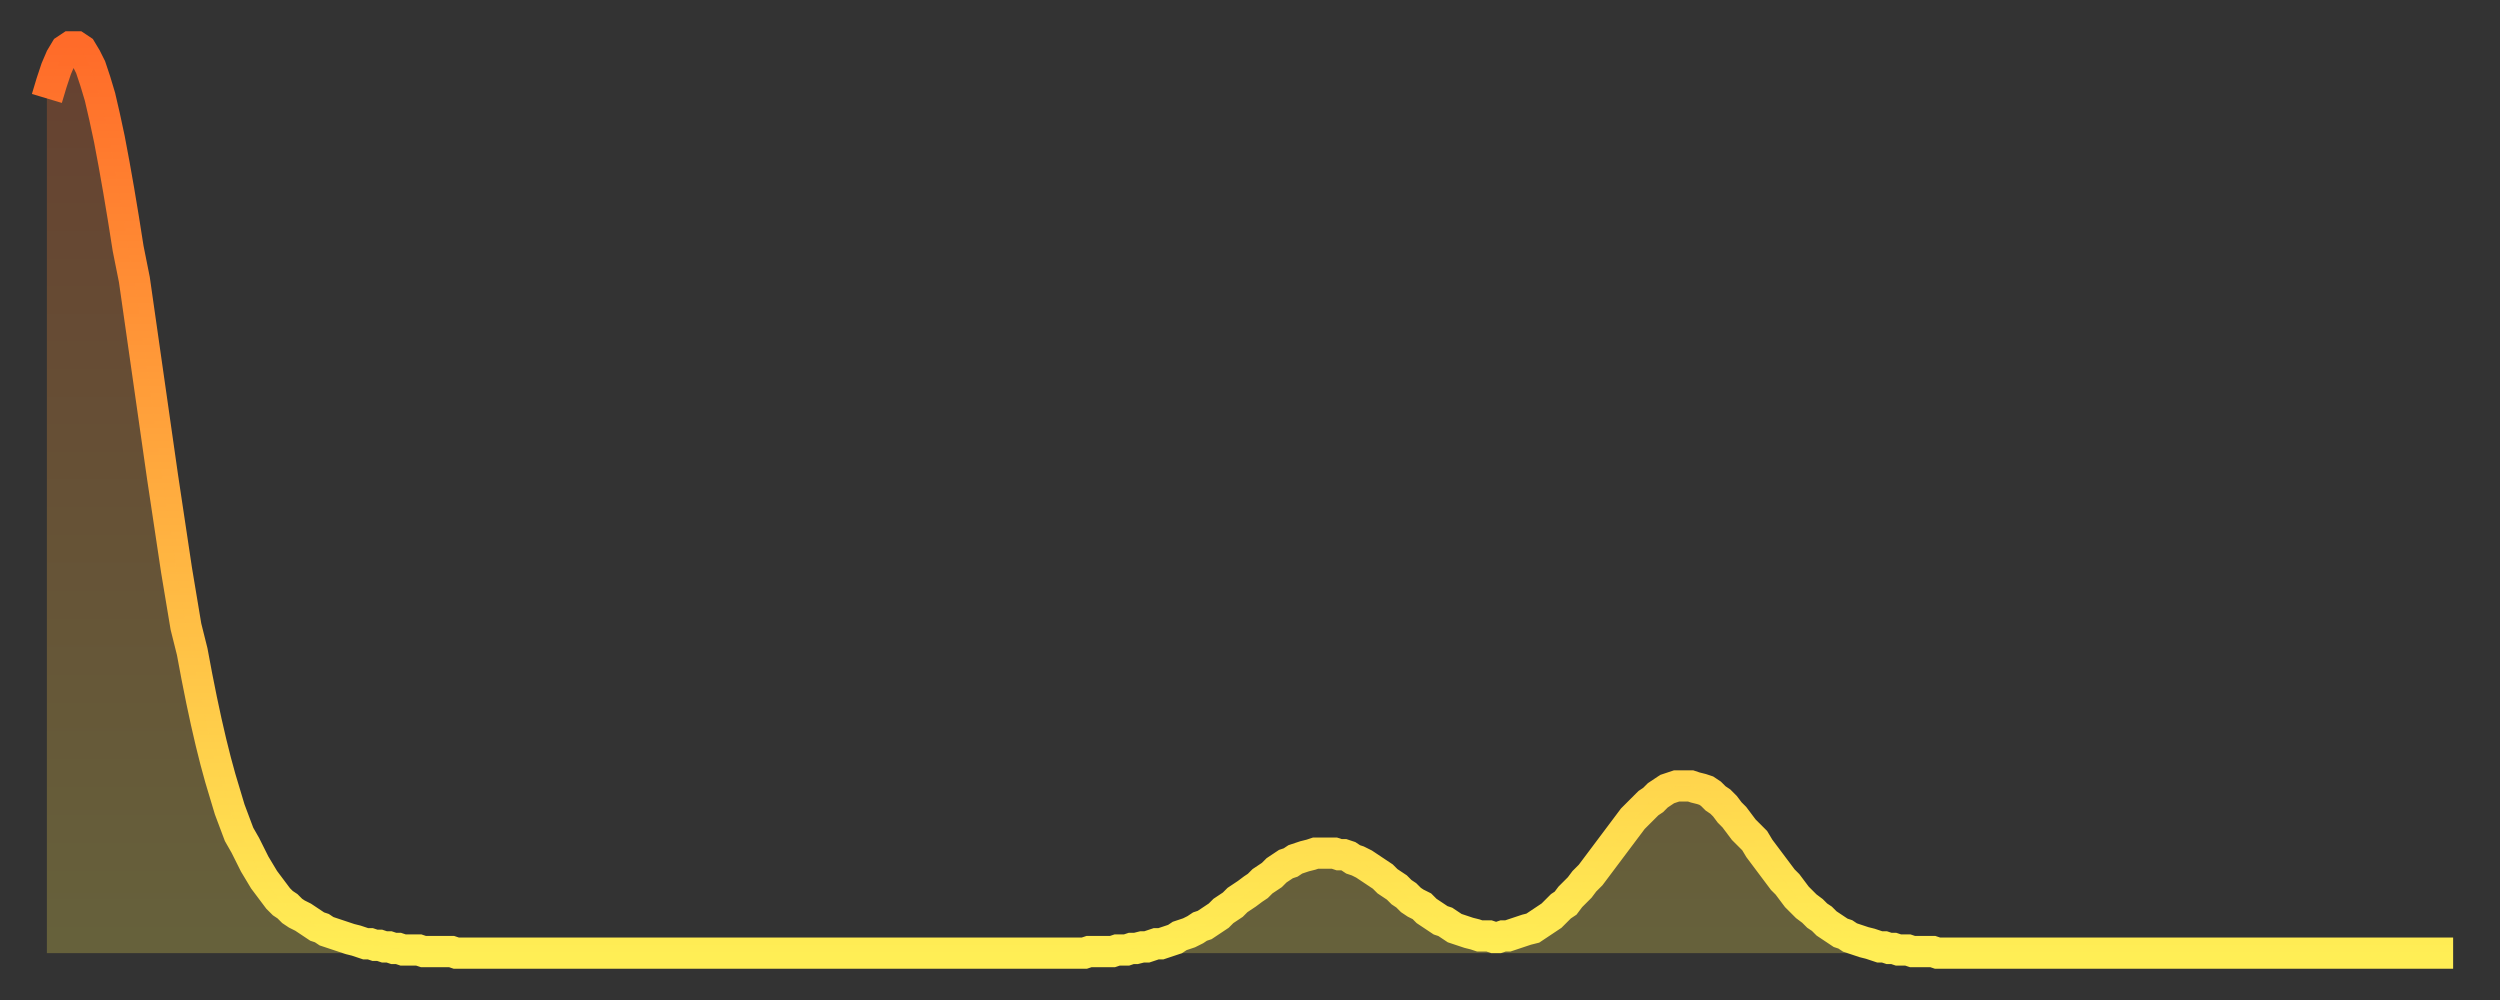
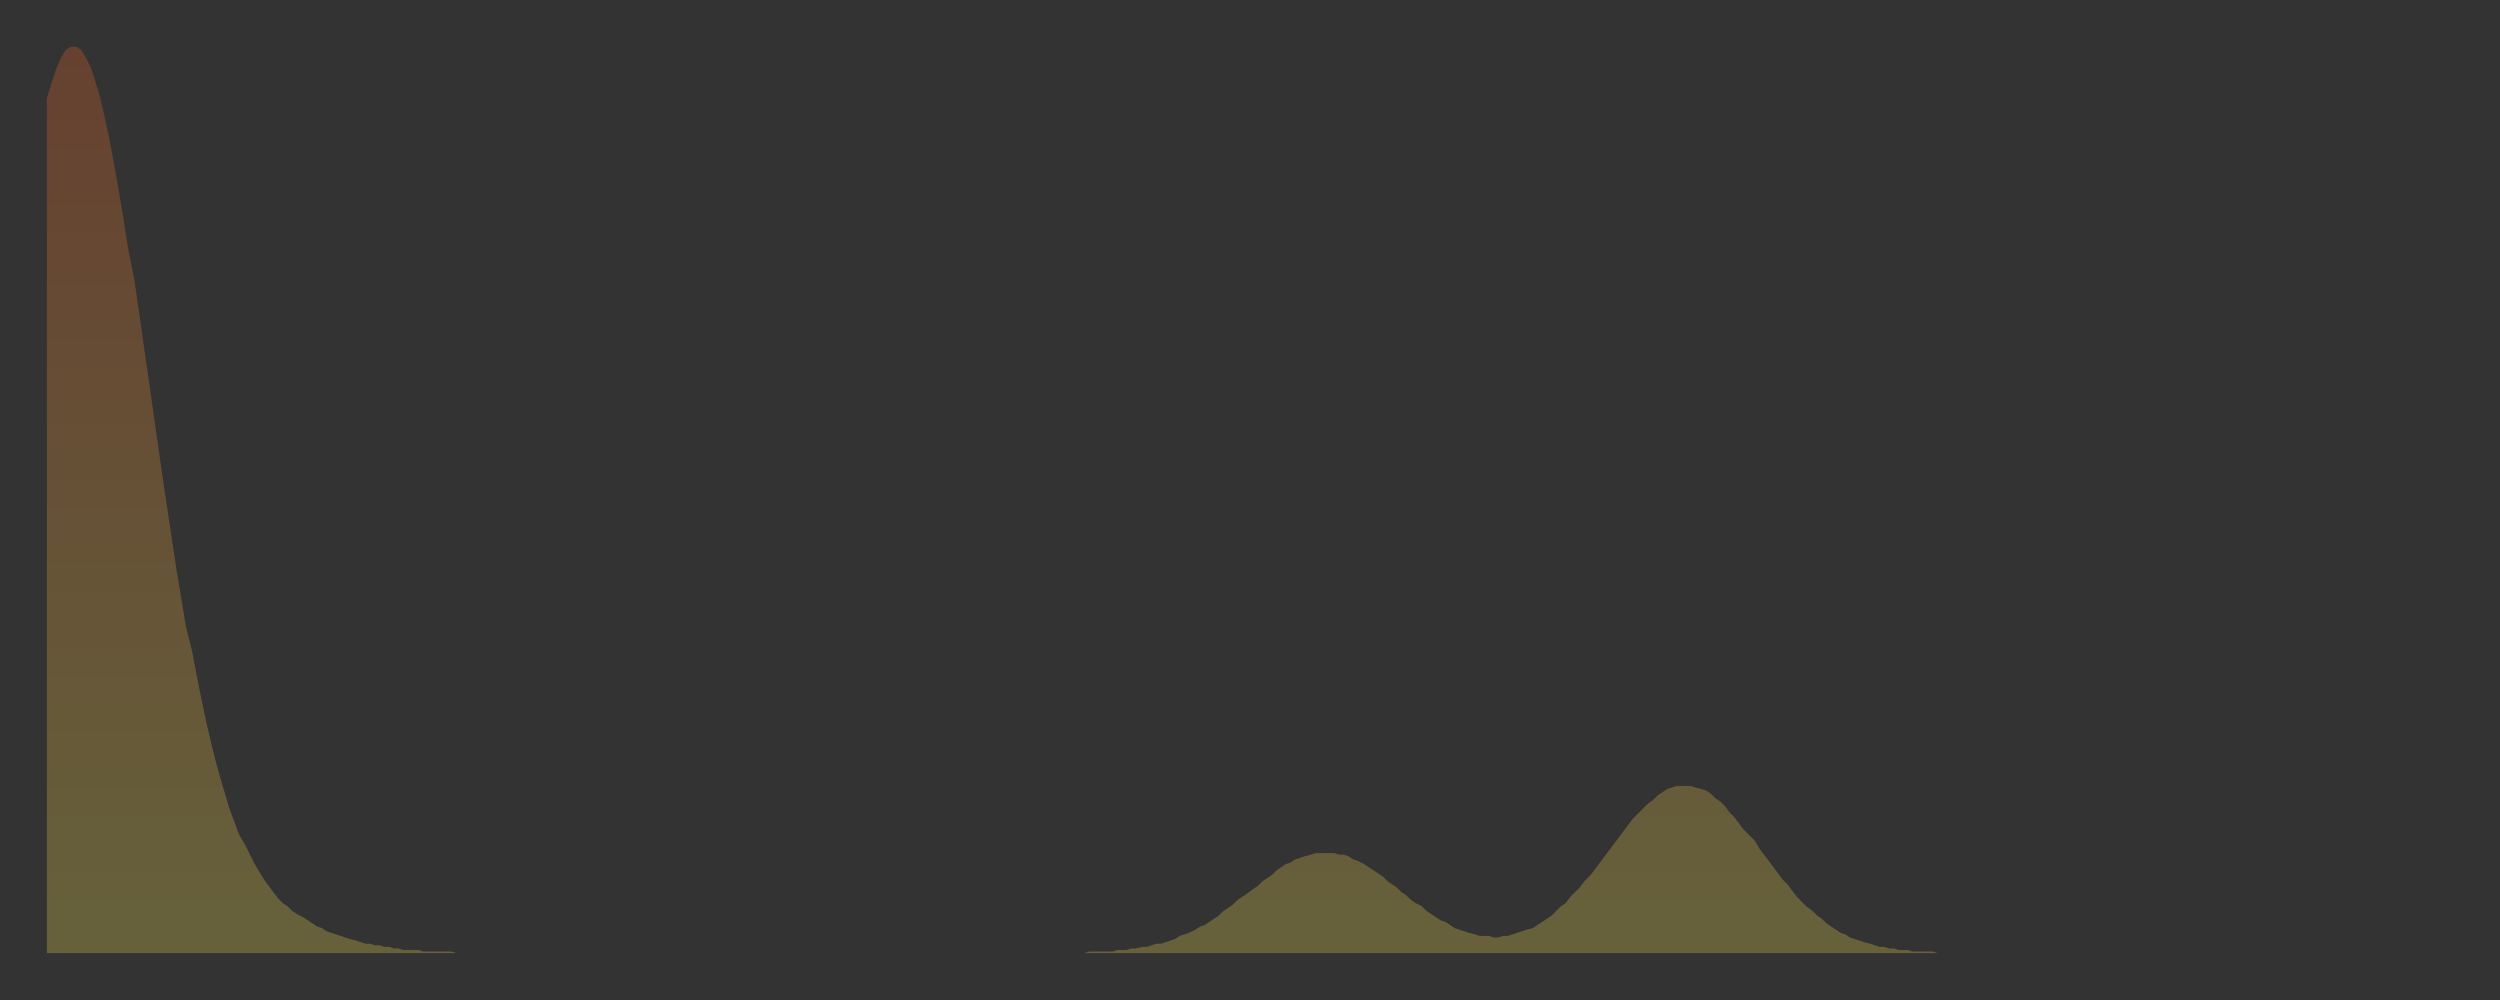
<svg xmlns="http://www.w3.org/2000/svg" baseProfile="full" height="64" version="1.1" width="160">
  <rect width="100%" height="100%" fill="#333333" stroke="none" />
  <defs>
    <linearGradient id="id204796" x1="0" x2="0" y1="0" y2="1">
      <stop offset="0%" stop-color="#ff6b29" />
      <stop offset="50%" stop-color="#ffad3f" />
      <stop offset="100%" stop-color="#ffee55" />
    </linearGradient>
  </defs>
  <g transform="translate(3,3)">
    <g>
-       <path d="M 0.0 3.3 0.3 2.3 0.6 1.4 0.9 0.7 1.2 0.2 1.5 0.0 1.9 0.0 2.2 0.2 2.5 0.7 2.8 1.3 3.1 2.2 3.4 3.2 3.7 4.5 4.0 5.9 4.3 7.5 4.6 9.2 4.9 11.0 5.2 12.9 5.6 14.9 5.9 17.0 6.2 19.1 6.5 21.2 6.8 23.3 7.1 25.4 7.4 27.5 7.7 29.5 8.0 31.5 8.3 33.5 8.6 35.3 8.9 37.1 9.3 38.7 9.6 40.3 9.9 41.8 10.2 43.2 10.5 44.5 10.8 45.7 11.1 46.8 11.4 47.8 11.7 48.8 12.0 49.6 12.3 50.4 12.7 51.1 13.0 51.7 13.3 52.3 13.6 52.8 13.9 53.3 14.2 53.7 14.5 54.1 14.8 54.5 15.1 54.8 15.4 55.0 15.7 55.3 16.0 55.5 16.4 55.7 16.7 55.9 17.0 56.1 17.3 56.3 17.6 56.4 17.9 56.6 18.2 56.7 18.5 56.8 18.8 56.9 19.1 57.0 19.4 57.1 19.8 57.2 20.1 57.3 20.4 57.4 20.7 57.4 21.0 57.5 21.3 57.5 21.6 57.6 21.9 57.6 22.2 57.7 22.5 57.7 22.8 57.8 23.1 57.8 23.5 57.8 23.8 57.8 24.1 57.9 24.4 57.9 24.7 57.9 25.0 57.9 25.3 57.9 25.6 57.9 25.9 57.9 26.2 58.0 26.5 58.0 26.8 58.0 27.2 58.0 27.5 58.0 27.8 58.0 28.1 58.0 28.4 58.0 28.7 58.0 29.0 58.0 29.3 58.0 29.6 58.0 29.9 58.0 30.2 58.0 30.6 58.0 30.9 58.0 31.2 58.0 31.5 58.0 31.8 58.0 32.1 58.0 32.4 58.0 32.7 58.0 33.0 58.0 33.3 58.0 33.6 58.0 33.9 58.0 34.3 58.0 34.6 58.0 34.9 58.0 35.2 58.0 35.5 58.0 35.8 58.0 36.1 58.0 36.4 58.0 36.7 58.0 37.0 58.0 37.3 58.0 37.7 58.0 38.0 58.0 38.3 58.0 38.6 58.0 38.9 58.0 39.2 58.0 39.5 58.0 39.8 58.0 40.1 58.0 40.4 58.0 40.7 58.0 41.0 58.0 41.4 58.0 41.7 58.0 42.0 58.0 42.3 58.0 42.6 58.0 42.9 58.0 43.2 58.0 43.5 58.0 43.8 58.0 44.1 58.0 44.4 58.0 44.7 58.0 45.1 58.0 45.4 58.0 45.7 58.0 46.0 58.0 46.3 58.0 46.6 58.0 46.9 58.0 47.2 58.0 47.5 58.0 47.8 58.0 48.1 58.0 48.5 58.0 48.8 58.0 49.1 58.0 49.4 58.0 49.7 58.0 50.0 58.0 50.3 58.0 50.6 58.0 50.9 58.0 51.2 58.0 51.5 58.0 51.8 58.0 52.2 58.0 52.5 58.0 52.8 58.0 53.1 58.0 53.4 58.0 53.7 58.0 54.0 58.0 54.3 58.0 54.6 58.0 54.9 58.0 55.2 58.0 55.6 58.0 55.9 58.0 56.2 58.0 56.5 58.0 56.8 58.0 57.1 58.0 57.4 58.0 57.7 58.0 58.0 58.0 58.3 58.0 58.6 58.0 58.9 58.0 59.3 58.0 59.6 58.0 59.9 58.0 60.2 58.0 60.5 58.0 60.8 58.0 61.1 58.0 61.4 58.0 61.7 58.0 62.0 58.0 62.3 58.0 62.6 58.0 63.0 58.0 63.3 58.0 63.6 58.0 63.9 58.0 64.2 58.0 64.5 58.0 64.8 58.0 65.1 58.0 65.4 58.0 65.7 58.0 66.0 58.0 66.4 58.0 66.7 57.9 67.0 57.9 67.3 57.9 67.6 57.9 67.9 57.9 68.2 57.9 68.5 57.8 68.8 57.8 69.1 57.8 69.4 57.7 69.7 57.7 70.1 57.6 70.4 57.6 70.7 57.5 71.0 57.4 71.3 57.4 71.6 57.3 71.9 57.2 72.2 57.1 72.5 56.9 72.8 56.8 73.1 56.7 73.5 56.5 73.8 56.3 74.1 56.2 74.4 56.0 74.7 55.8 75.0 55.6 75.3 55.3 75.6 55.1 75.9 54.9 76.2 54.6 76.5 54.4 76.8 54.2 77.2 53.9 77.5 53.7 77.8 53.4 78.1 53.2 78.4 53.0 78.7 52.7 79.0 52.5 79.3 52.3 79.6 52.2 79.9 52.0 80.2 51.9 80.5 51.8 80.9 51.7 81.2 51.6 81.5 51.6 81.8 51.6 82.1 51.6 82.4 51.6 82.7 51.7 83.0 51.7 83.3 51.8 83.6 52.0 83.9 52.1 84.3 52.3 84.6 52.5 84.9 52.7 85.2 52.9 85.5 53.1 85.8 53.4 86.1 53.6 86.4 53.8 86.7 54.1 87.0 54.3 87.3 54.6 87.6 54.8 88.0 55.0 88.3 55.3 88.6 55.5 88.9 55.7 89.2 55.9 89.5 56.0 89.8 56.2 90.1 56.4 90.4 56.5 90.7 56.6 91.0 56.7 91.4 56.8 91.7 56.9 92.0 56.9 92.3 56.9 92.6 57.0 92.9 57.0 93.2 56.9 93.5 56.9 93.8 56.8 94.1 56.7 94.4 56.6 94.7 56.5 95.1 56.4 95.4 56.2 95.7 56.0 96.0 55.8 96.3 55.6 96.6 55.3 96.9 55.0 97.2 54.8 97.5 54.4 97.8 54.1 98.1 53.8 98.4 53.4 98.8 53.0 99.1 52.6 99.4 52.2 99.7 51.8 100.0 51.4 100.3 51.0 100.6 50.6 100.9 50.2 101.2 49.8 101.5 49.4 101.8 49.1 102.2 48.7 102.5 48.4 102.8 48.2 103.1 47.9 103.4 47.7 103.7 47.5 104.0 47.4 104.3 47.3 104.6 47.3 104.9 47.3 105.2 47.3 105.5 47.4 105.9 47.5 106.2 47.6 106.5 47.8 106.8 48.1 107.1 48.3 107.4 48.6 107.7 49.0 108.0 49.3 108.3 49.7 108.6 50.1 108.9 50.4 109.3 50.8 109.6 51.3 109.9 51.7 110.2 52.1 110.5 52.5 110.8 52.9 111.1 53.3 111.4 53.6 111.7 54.0 112.0 54.4 112.3 54.7 112.6 55.0 113.0 55.3 113.3 55.6 113.6 55.8 113.9 56.1 114.2 56.3 114.5 56.5 114.8 56.7 115.1 56.8 115.4 57.0 115.7 57.1 116.0 57.2 116.3 57.3 116.7 57.4 117.0 57.5 117.3 57.6 117.6 57.6 117.9 57.7 118.2 57.7 118.5 57.8 118.8 57.8 119.1 57.8 119.4 57.9 119.7 57.9 120.1 57.9 120.4 57.9 120.7 57.9 121.0 58.0 121.3 58.0 121.6 58.0 121.9 58.0 122.2 58.0 122.5 58.0 122.8 58.0 123.1 58.0 123.4 58.0 123.8 58.0 124.1 58.0 124.4 58.0 124.7 58.0 125.0 58.0 125.3 58.0 125.6 58.0 125.9 58.0 126.2 58.0 126.5 58.0 126.8 58.0 127.2 58.0 127.5 58.0 127.8 58.0 128.1 58.0 128.4 58.0 128.7 58.0 129.0 58.0 129.3 58.0 129.6 58.0 129.9 58.0 130.2 58.0 130.5 58.0 130.9 58.0 131.2 58.0 131.5 58.0 131.8 58.0 132.1 58.0 132.4 58.0 132.7 58.0 133.0 58.0 133.3 58.0 133.6 58.0 133.9 58.0 134.2 58.0 134.6 58.0 134.9 58.0 135.2 58.0 135.5 58.0 135.8 58.0 136.1 58.0 136.4 58.0 136.7 58.0 137.0 58.0 137.3 58.0 137.6 58.0 138.0 58.0 138.3 58.0 138.6 58.0 138.9 58.0 139.2 58.0 139.5 58.0 139.8 58.0 140.1 58.0 140.4 58.0 140.7 58.0 141.0 58.0 141.3 58.0 141.7 58.0 142.0 58.0 142.3 58.0 142.6 58.0 142.9 58.0 143.2 58.0 143.5 58.0 143.8 58.0 144.1 58.0 144.4 58.0 144.7 58.0 145.1 58.0 145.4 58.0 145.7 58.0 146.0 58.0 146.3 58.0 146.6 58.0 146.9 58.0 147.2 58.0 147.5 58.0 147.8 58.0 148.1 58.0 148.4 58.0 148.8 58.0 149.1 58.0 149.4 58.0 149.7 58.0 150.0 58.0 150.3 58.0 150.6 58.0 150.9 58.0 151.2 58.0 151.5 58.0 151.8 58.0 152.1 58.0 152.5 58.0 152.8 58.0 153.1 58.0 153.4 58.0 153.7 58.0 154.0 58.0" fill="none" id="graph-curve" opacity="1" stroke="url(#id204796)" stroke-width="2" />
      <path d="M 0 58 L 0.0 3.3 0.3 2.3 0.6 1.4 0.9 0.7 1.2 0.2 1.5 0.0 1.9 0.0 2.2 0.2 2.5 0.7 2.8 1.3 3.1 2.2 3.4 3.2 3.7 4.5 4.0 5.9 4.3 7.5 4.6 9.2 4.9 11.0 5.2 12.9 5.6 14.9 5.9 17.0 6.2 19.1 6.5 21.2 6.8 23.3 7.1 25.4 7.4 27.5 7.7 29.5 8.0 31.5 8.3 33.5 8.6 35.3 8.9 37.1 9.3 38.7 9.6 40.3 9.9 41.8 10.2 43.2 10.5 44.5 10.8 45.7 11.1 46.8 11.4 47.8 11.7 48.8 12.0 49.6 12.3 50.4 12.7 51.1 13.0 51.7 13.3 52.3 13.6 52.8 13.9 53.3 14.2 53.7 14.5 54.1 14.8 54.5 15.1 54.8 15.4 55.0 15.7 55.3 16.0 55.5 16.4 55.7 16.7 55.9 17.0 56.1 17.3 56.3 17.6 56.4 17.9 56.6 18.2 56.7 18.5 56.8 18.8 56.9 19.1 57.0 19.4 57.1 19.8 57.2 20.1 57.3 20.4 57.4 20.7 57.4 21.0 57.5 21.3 57.5 21.6 57.6 21.9 57.6 22.2 57.7 22.5 57.7 22.8 57.8 23.1 57.8 23.5 57.8 23.8 57.8 24.1 57.9 24.4 57.9 24.7 57.9 25.0 57.9 25.3 57.9 25.6 57.9 25.9 57.9 26.2 58.0 26.5 58.0 26.8 58.0 27.2 58.0 27.5 58.0 27.8 58.0 28.1 58.0 28.4 58.0 28.7 58.0 29.0 58.0 29.3 58.0 29.6 58.0 29.9 58.0 30.2 58.0 30.6 58.0 30.9 58.0 31.2 58.0 31.5 58.0 31.8 58.0 32.1 58.0 32.4 58.0 32.7 58.0 33.0 58.0 33.3 58.0 33.6 58.0 33.9 58.0 34.3 58.0 34.6 58.0 34.9 58.0 35.2 58.0 35.5 58.0 35.8 58.0 36.1 58.0 36.4 58.0 36.7 58.0 37.0 58.0 37.3 58.0 37.7 58.0 38.0 58.0 38.3 58.0 38.6 58.0 38.9 58.0 39.2 58.0 39.5 58.0 39.8 58.0 40.1 58.0 40.4 58.0 40.7 58.0 41.0 58.0 41.4 58.0 41.7 58.0 42.0 58.0 42.3 58.0 42.6 58.0 42.9 58.0 43.2 58.0 43.5 58.0 43.8 58.0 44.1 58.0 44.4 58.0 44.7 58.0 45.1 58.0 45.4 58.0 45.7 58.0 46.0 58.0 46.3 58.0 46.6 58.0 46.9 58.0 47.2 58.0 47.5 58.0 47.8 58.0 48.1 58.0 48.5 58.0 48.8 58.0 49.1 58.0 49.4 58.0 49.7 58.0 50.0 58.0 50.3 58.0 50.6 58.0 50.9 58.0 51.2 58.0 51.5 58.0 51.8 58.0 52.2 58.0 52.5 58.0 52.8 58.0 53.1 58.0 53.4 58.0 53.7 58.0 54.0 58.0 54.3 58.0 54.6 58.0 54.9 58.0 55.2 58.0 55.6 58.0 55.9 58.0 56.2 58.0 56.5 58.0 56.8 58.0 57.1 58.0 57.4 58.0 57.7 58.0 58.0 58.0 58.3 58.0 58.6 58.0 58.9 58.0 59.3 58.0 59.6 58.0 59.9 58.0 60.2 58.0 60.5 58.0 60.8 58.0 61.1 58.0 61.4 58.0 61.7 58.0 62.0 58.0 62.3 58.0 62.6 58.0 63.0 58.0 63.3 58.0 63.6 58.0 63.9 58.0 64.2 58.0 64.5 58.0 64.8 58.0 65.1 58.0 65.4 58.0 65.7 58.0 66.0 58.0 66.4 58.0 66.7 57.9 67.0 57.9 67.3 57.9 67.6 57.9 67.9 57.9 68.2 57.9 68.5 57.8 68.8 57.8 69.1 57.8 69.4 57.7 69.7 57.7 70.1 57.6 70.4 57.6 70.7 57.5 71.0 57.4 71.3 57.4 71.6 57.3 71.9 57.2 72.2 57.1 72.5 56.9 72.8 56.8 73.1 56.7 73.5 56.5 73.8 56.3 74.1 56.2 74.4 56.0 74.7 55.8 75.0 55.6 75.3 55.3 75.6 55.1 75.9 54.9 76.2 54.6 76.5 54.4 76.8 54.2 77.2 53.9 77.5 53.7 77.8 53.4 78.1 53.2 78.4 53.0 78.7 52.7 79.0 52.5 79.3 52.3 79.6 52.2 79.9 52.0 80.2 51.9 80.5 51.8 80.9 51.7 81.2 51.6 81.5 51.6 81.8 51.6 82.1 51.6 82.4 51.6 82.7 51.7 83.0 51.7 83.3 51.8 83.6 52.0 83.9 52.1 84.3 52.3 84.6 52.5 84.9 52.7 85.2 52.9 85.5 53.1 85.8 53.4 86.1 53.6 86.4 53.8 86.7 54.1 87.0 54.3 87.3 54.6 87.6 54.8 88.0 55.0 88.3 55.3 88.6 55.5 88.9 55.7 89.2 55.9 89.5 56.0 89.8 56.2 90.1 56.4 90.4 56.5 90.7 56.6 91.0 56.7 91.4 56.8 91.7 56.9 92.0 56.9 92.3 56.9 92.6 57.0 92.9 57.0 93.2 56.9 93.5 56.9 93.8 56.8 94.1 56.7 94.4 56.6 94.7 56.5 95.1 56.4 95.4 56.2 95.7 56.0 96.0 55.8 96.3 55.6 96.6 55.3 96.9 55.0 97.2 54.8 97.5 54.4 97.8 54.1 98.1 53.8 98.4 53.4 98.8 53.0 99.1 52.6 99.4 52.2 99.7 51.8 100.0 51.4 100.3 51.0 100.6 50.6 100.9 50.2 101.2 49.8 101.5 49.4 101.8 49.1 102.2 48.7 102.5 48.4 102.8 48.2 103.1 47.9 103.4 47.7 103.7 47.5 104.0 47.4 104.3 47.3 104.6 47.3 104.9 47.3 105.2 47.3 105.5 47.4 105.9 47.5 106.2 47.6 106.5 47.8 106.8 48.1 107.1 48.3 107.4 48.6 107.7 49.0 108.0 49.3 108.3 49.7 108.6 50.1 108.9 50.4 109.3 50.8 109.6 51.3 109.9 51.7 110.2 52.1 110.5 52.5 110.8 52.9 111.1 53.3 111.4 53.6 111.7 54.0 112.0 54.4 112.3 54.7 112.6 55.0 113.0 55.3 113.3 55.6 113.6 55.8 113.9 56.1 114.2 56.3 114.5 56.5 114.8 56.7 115.1 56.8 115.4 57.0 115.7 57.1 116.0 57.2 116.3 57.3 116.7 57.4 117.0 57.5 117.3 57.6 117.6 57.6 117.9 57.7 118.2 57.7 118.5 57.8 118.8 57.8 119.1 57.8 119.4 57.9 119.7 57.9 120.1 57.9 120.4 57.9 120.7 57.9 121.0 58.0 121.3 58.0 121.6 58.0 121.9 58.0 122.2 58.0 122.5 58.0 122.8 58.0 123.1 58.0 123.4 58.0 123.8 58.0 124.1 58.0 124.4 58.0 124.7 58.0 125.0 58.0 125.3 58.0 125.6 58.0 125.9 58.0 126.2 58.0 126.5 58.0 126.8 58.0 127.2 58.0 127.5 58.0 127.8 58.0 128.1 58.0 128.4 58.0 128.7 58.0 129.0 58.0 129.3 58.0 129.6 58.0 129.9 58.0 130.2 58.0 130.5 58.0 130.9 58.0 131.2 58.0 131.5 58.0 131.8 58.0 132.1 58.0 132.4 58.0 132.7 58.0 133.0 58.0 133.3 58.0 133.6 58.0 133.9 58.0 134.2 58.0 134.6 58.0 134.9 58.0 135.2 58.0 135.5 58.0 135.8 58.0 136.1 58.0 136.4 58.0 136.7 58.0 137.0 58.0 137.3 58.0 137.6 58.0 138.0 58.0 138.3 58.0 138.6 58.0 138.9 58.0 139.2 58.0 139.5 58.0 139.8 58.0 140.1 58.0 140.4 58.0 140.7 58.0 141.0 58.0 141.3 58.0 141.7 58.0 142.0 58.0 142.3 58.0 142.6 58.0 142.9 58.0 143.2 58.0 143.5 58.0 143.8 58.0 144.1 58.0 144.4 58.0 144.7 58.0 145.1 58.0 145.4 58.0 145.7 58.0 146.0 58.0 146.3 58.0 146.6 58.0 146.9 58.0 147.2 58.0 147.5 58.0 147.8 58.0 148.1 58.0 148.4 58.0 148.8 58.0 149.1 58.0 149.4 58.0 149.7 58.0 150.0 58.0 150.3 58.0 150.6 58.0 150.9 58.0 151.2 58.0 151.5 58.0 151.8 58.0 152.1 58.0 152.5 58.0 152.8 58.0 153.1 58.0 153.4 58.0 153.7 58.0 154.0 58.0 154 58" fill="url(#id204796)" fill-opacity=".25" id="graph-shadow" />
    </g>
  </g>
</svg>